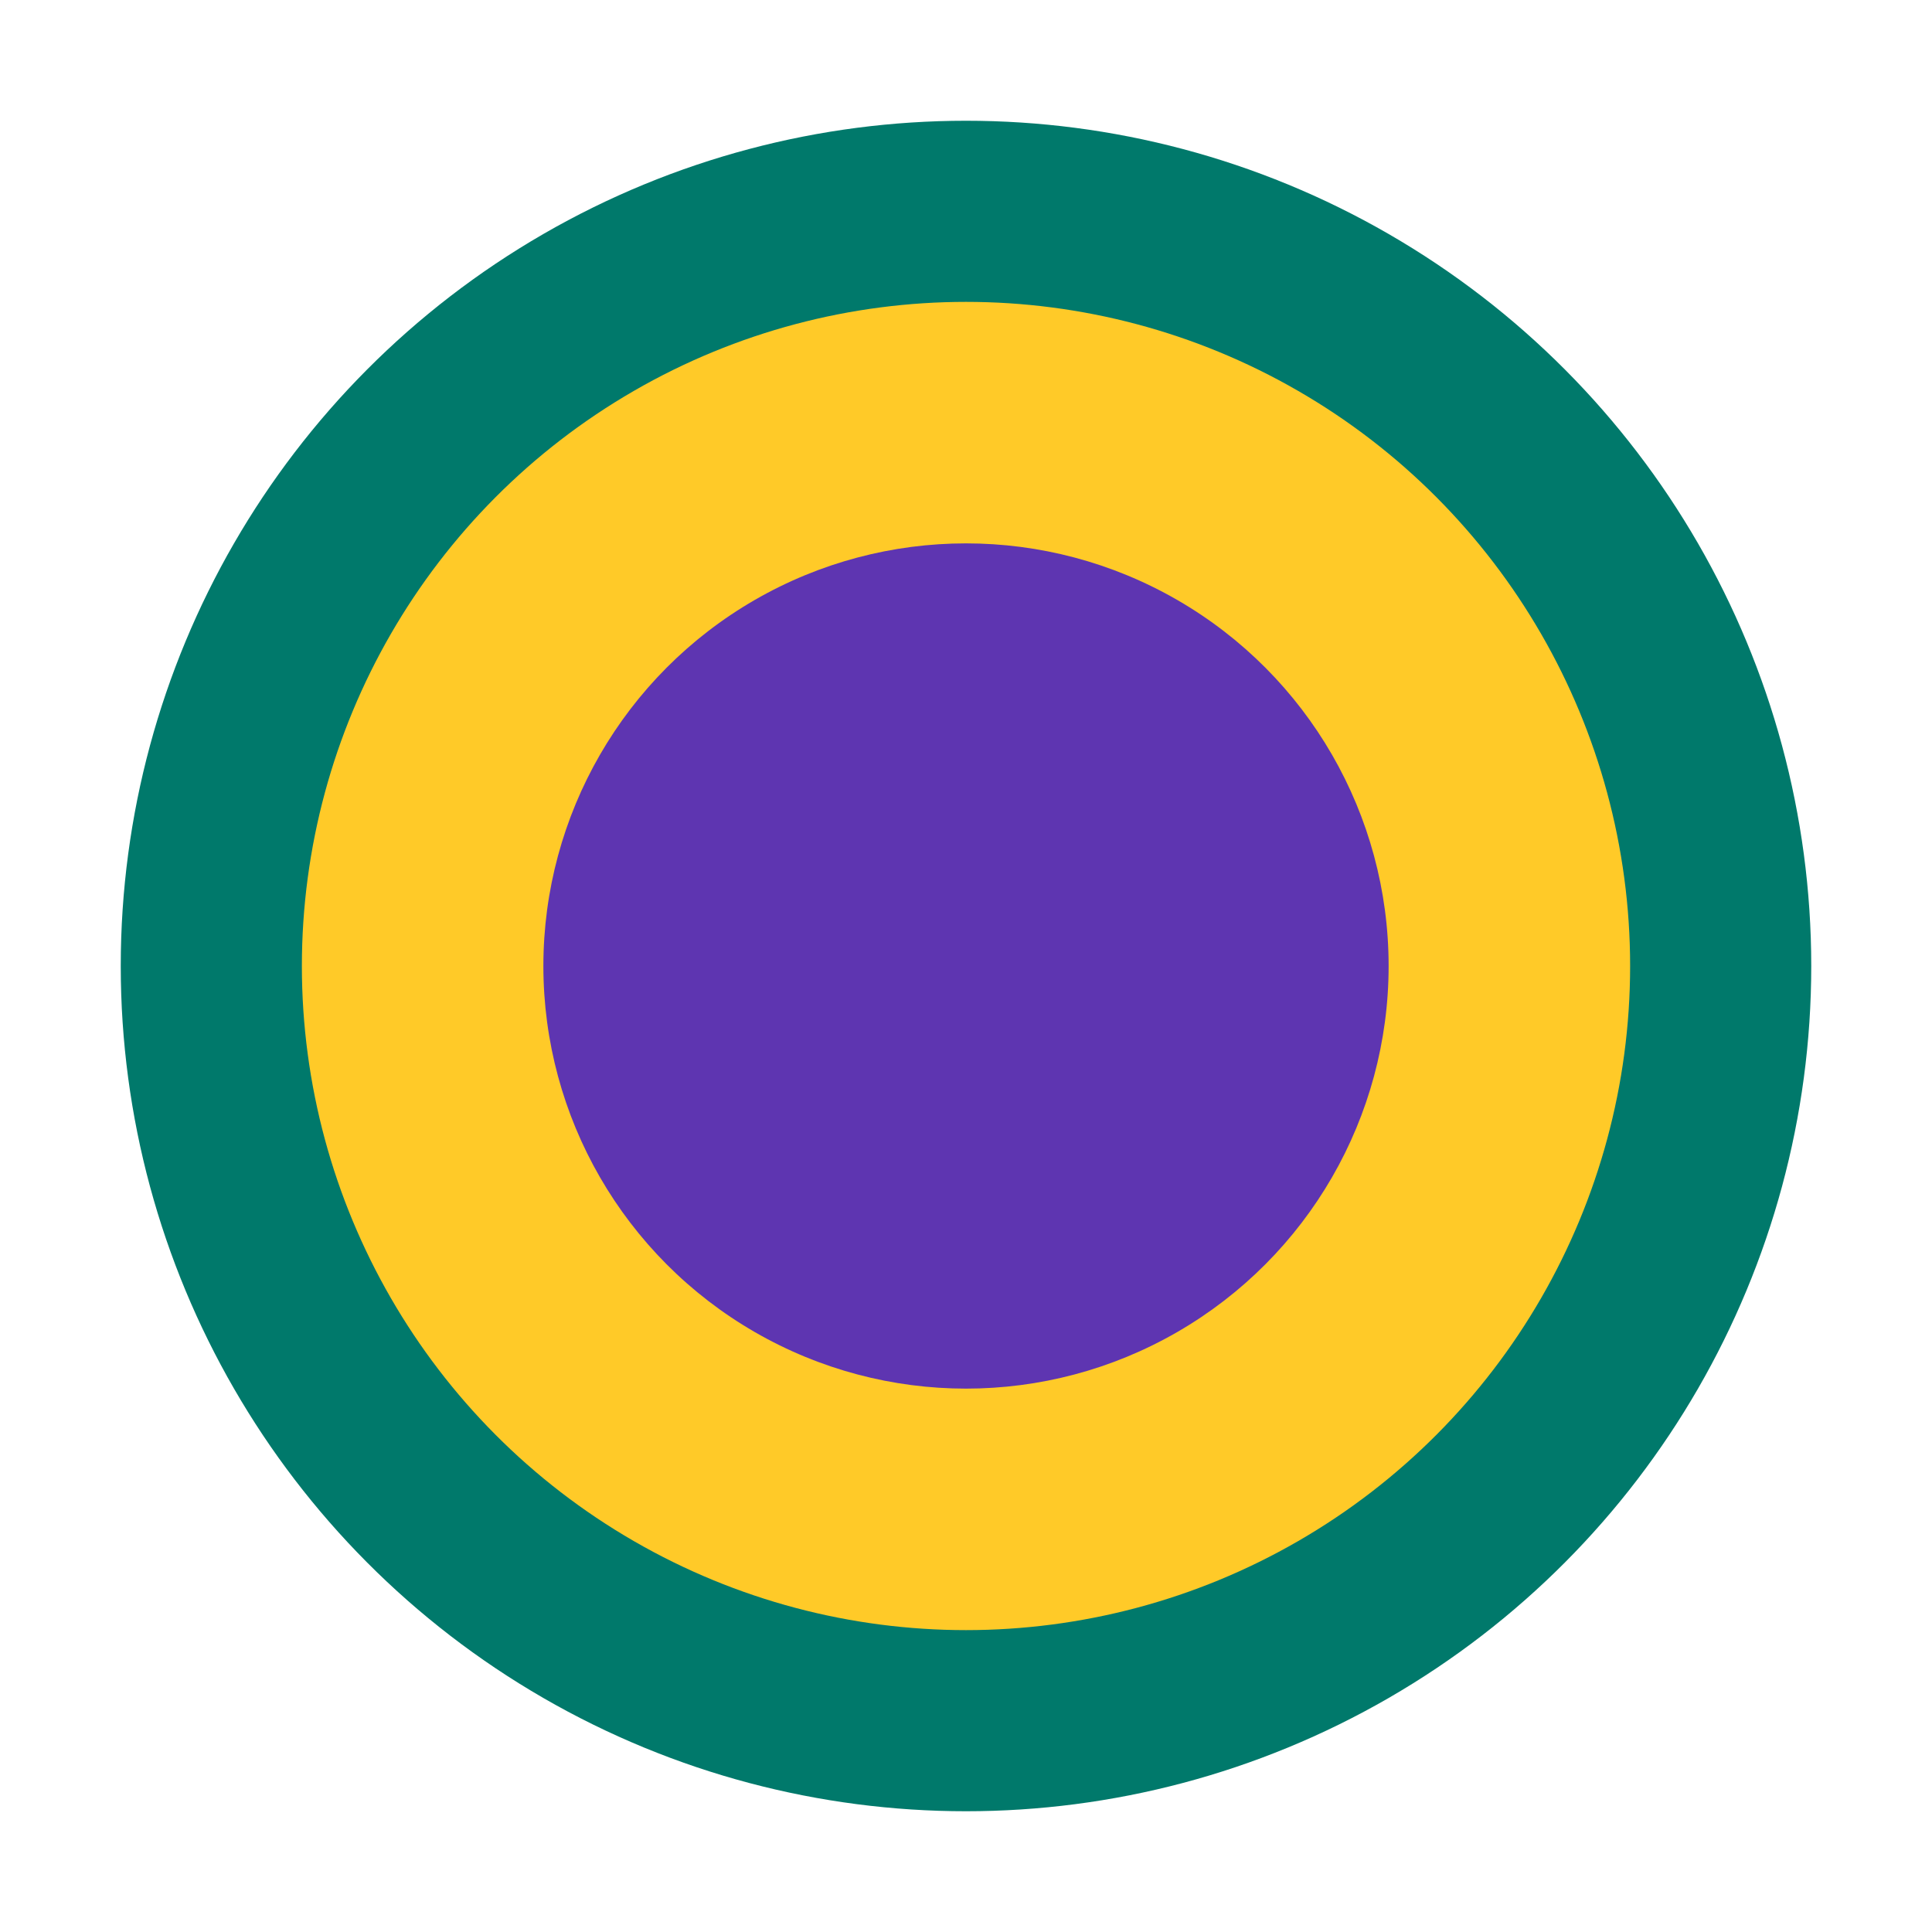
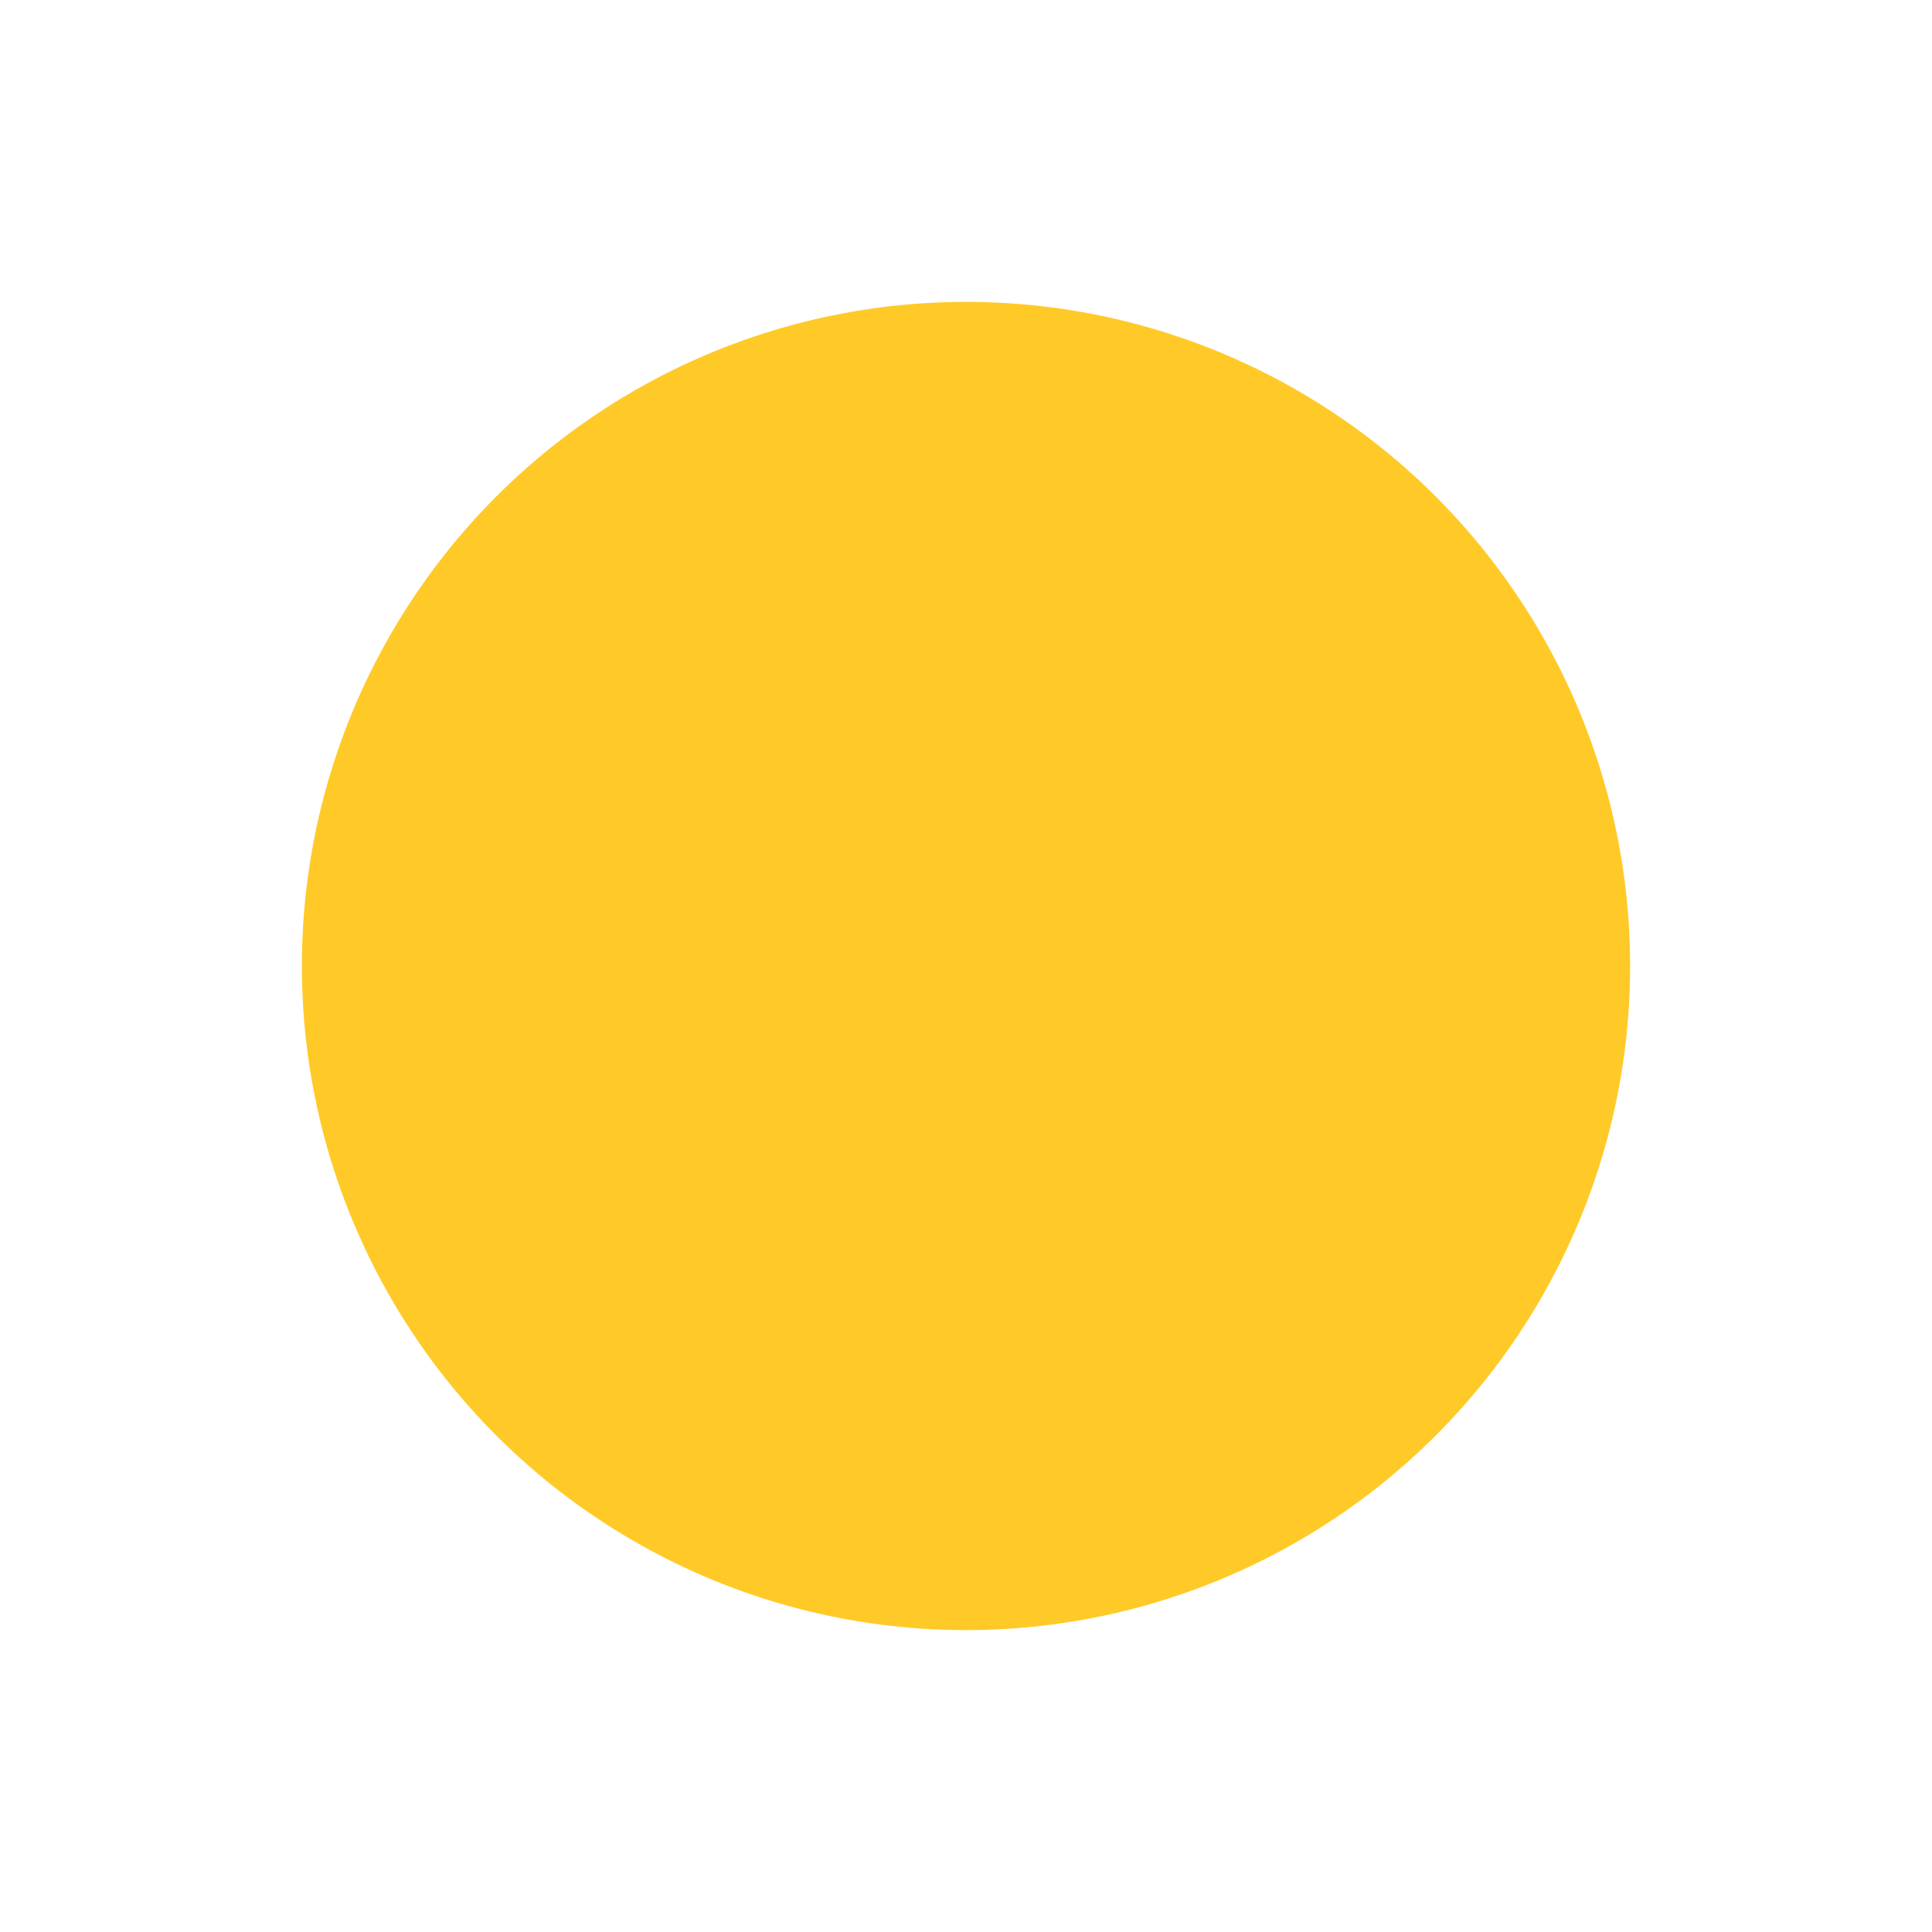
<svg xmlns="http://www.w3.org/2000/svg" width="32" height="32" viewBox="0 0 32 32" fill="none">
-   <circle cx="16" cy="16" r="14" fill="#00796B" />
  <circle cx="16" cy="16" r="11" fill="#FFCA28" />
-   <circle cx="16" cy="16" r="7" fill="#5E35B1" />
</svg>